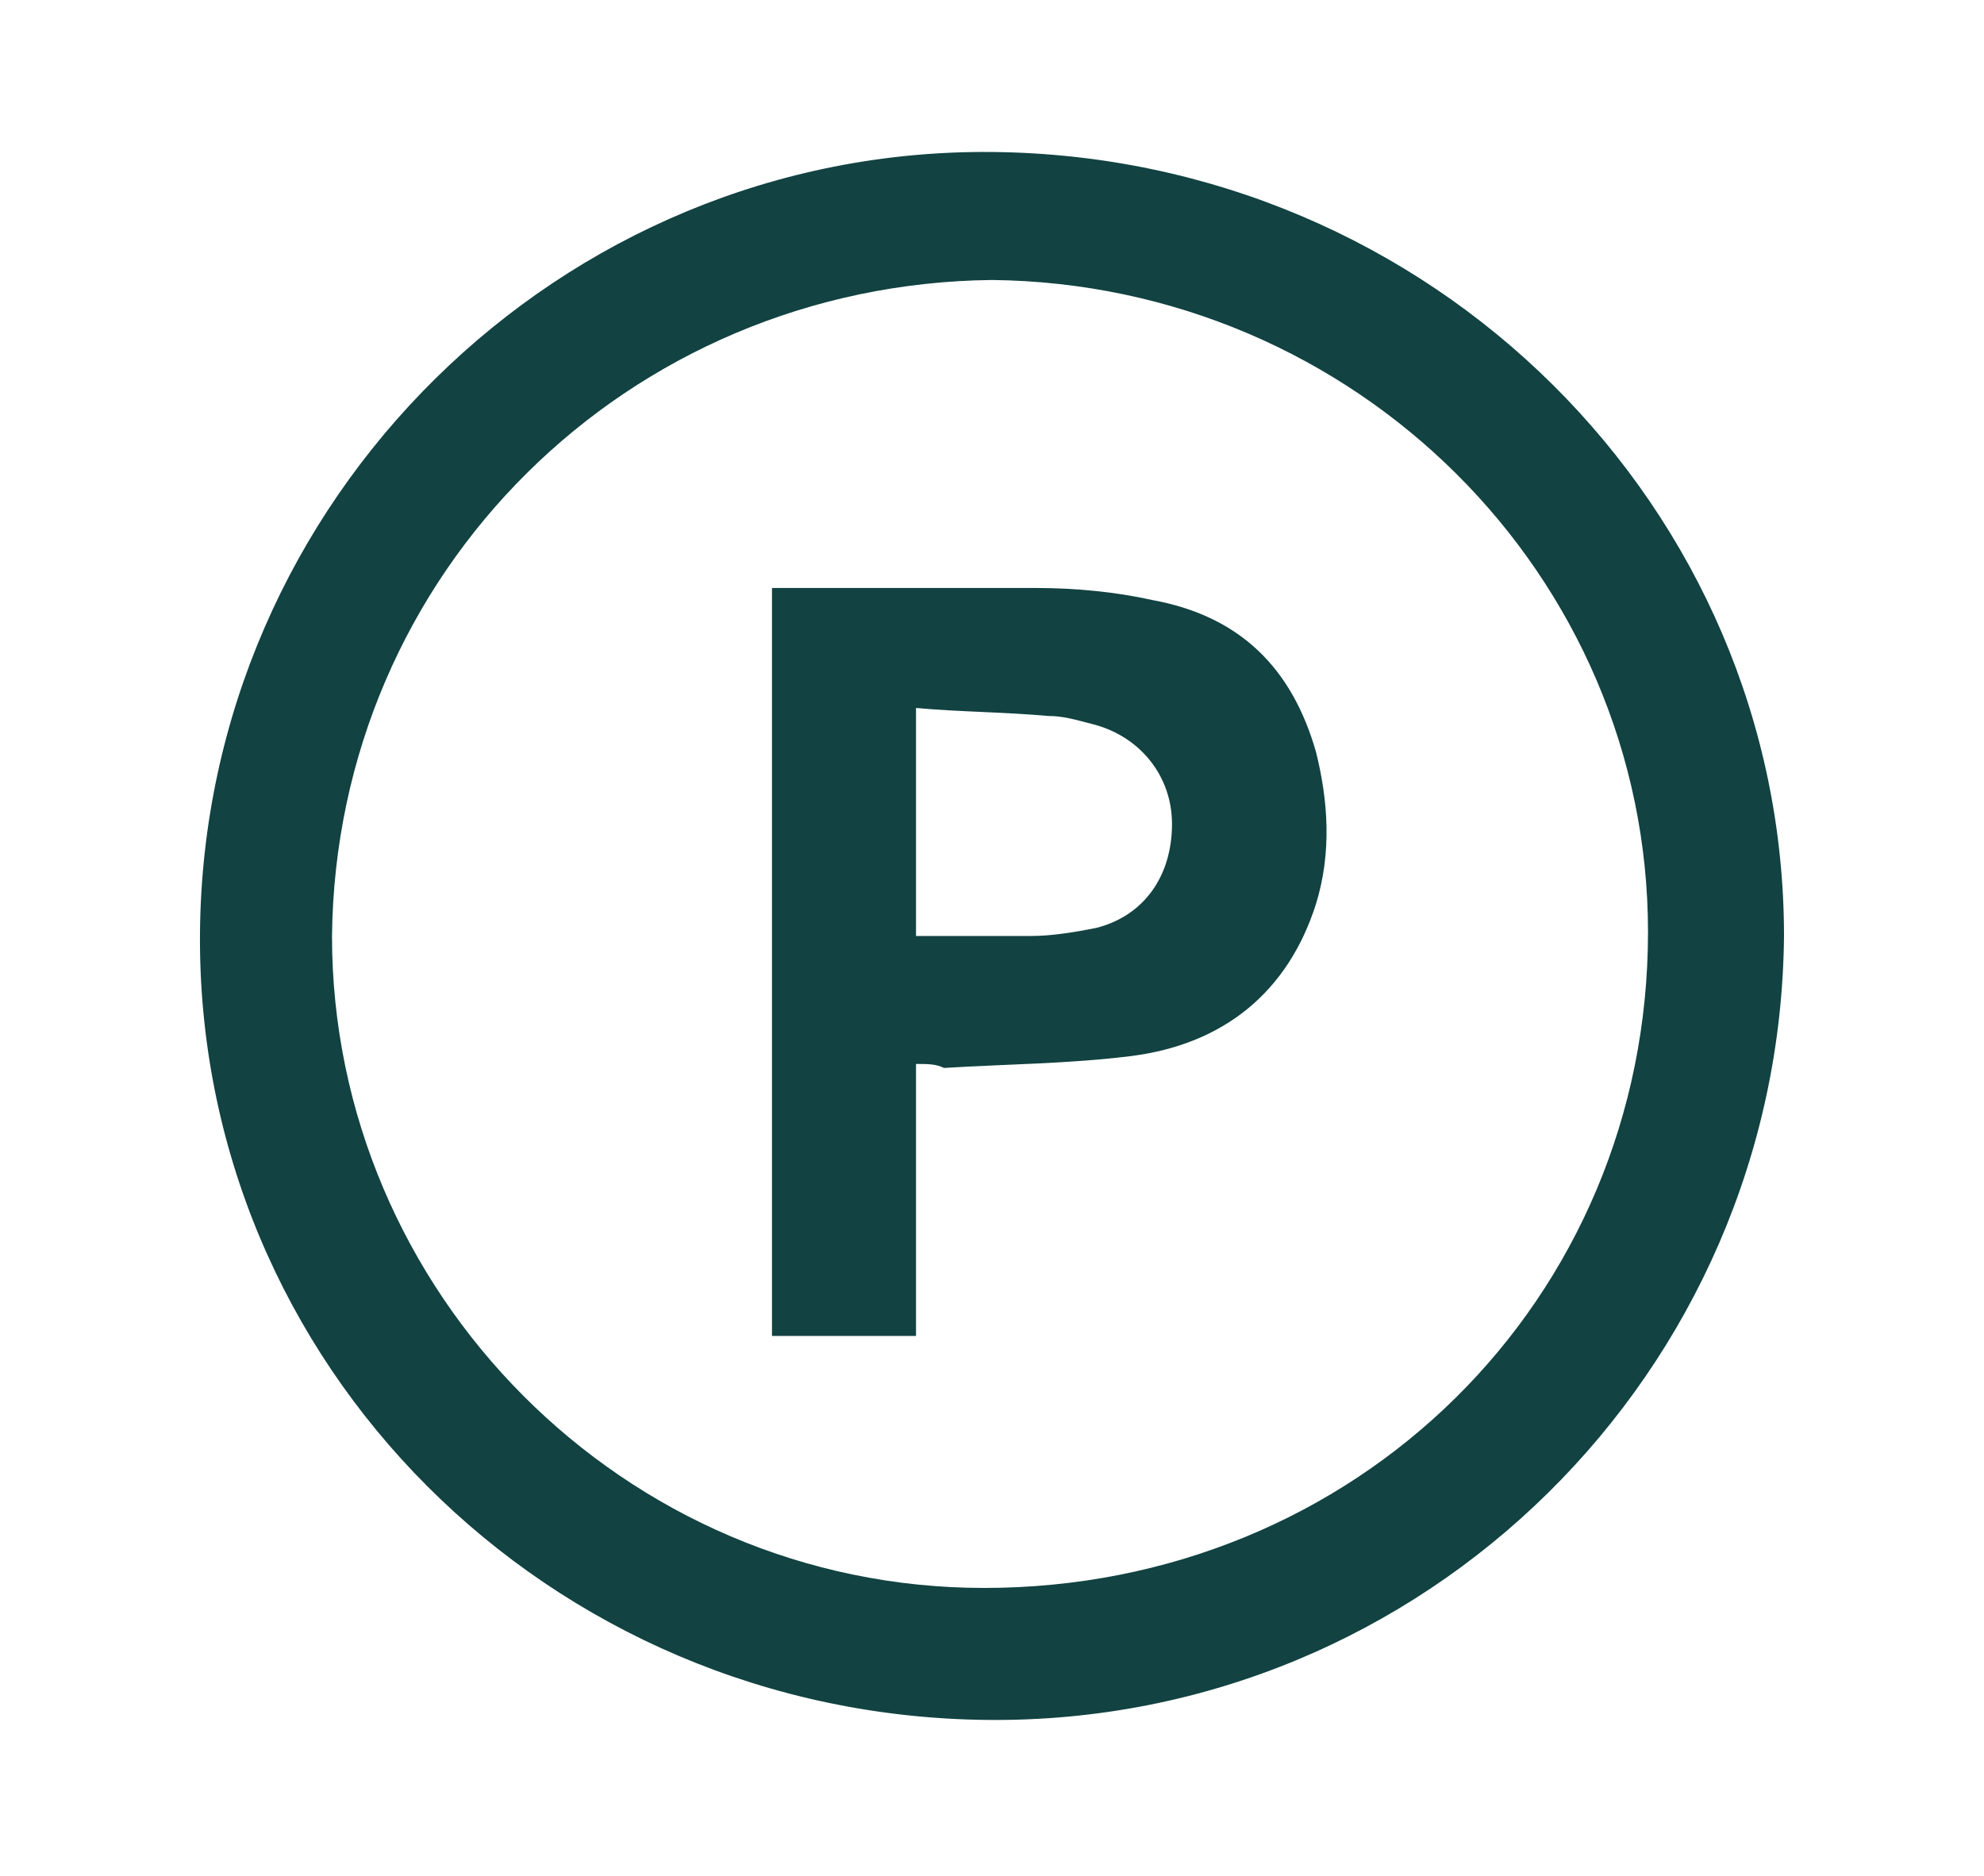
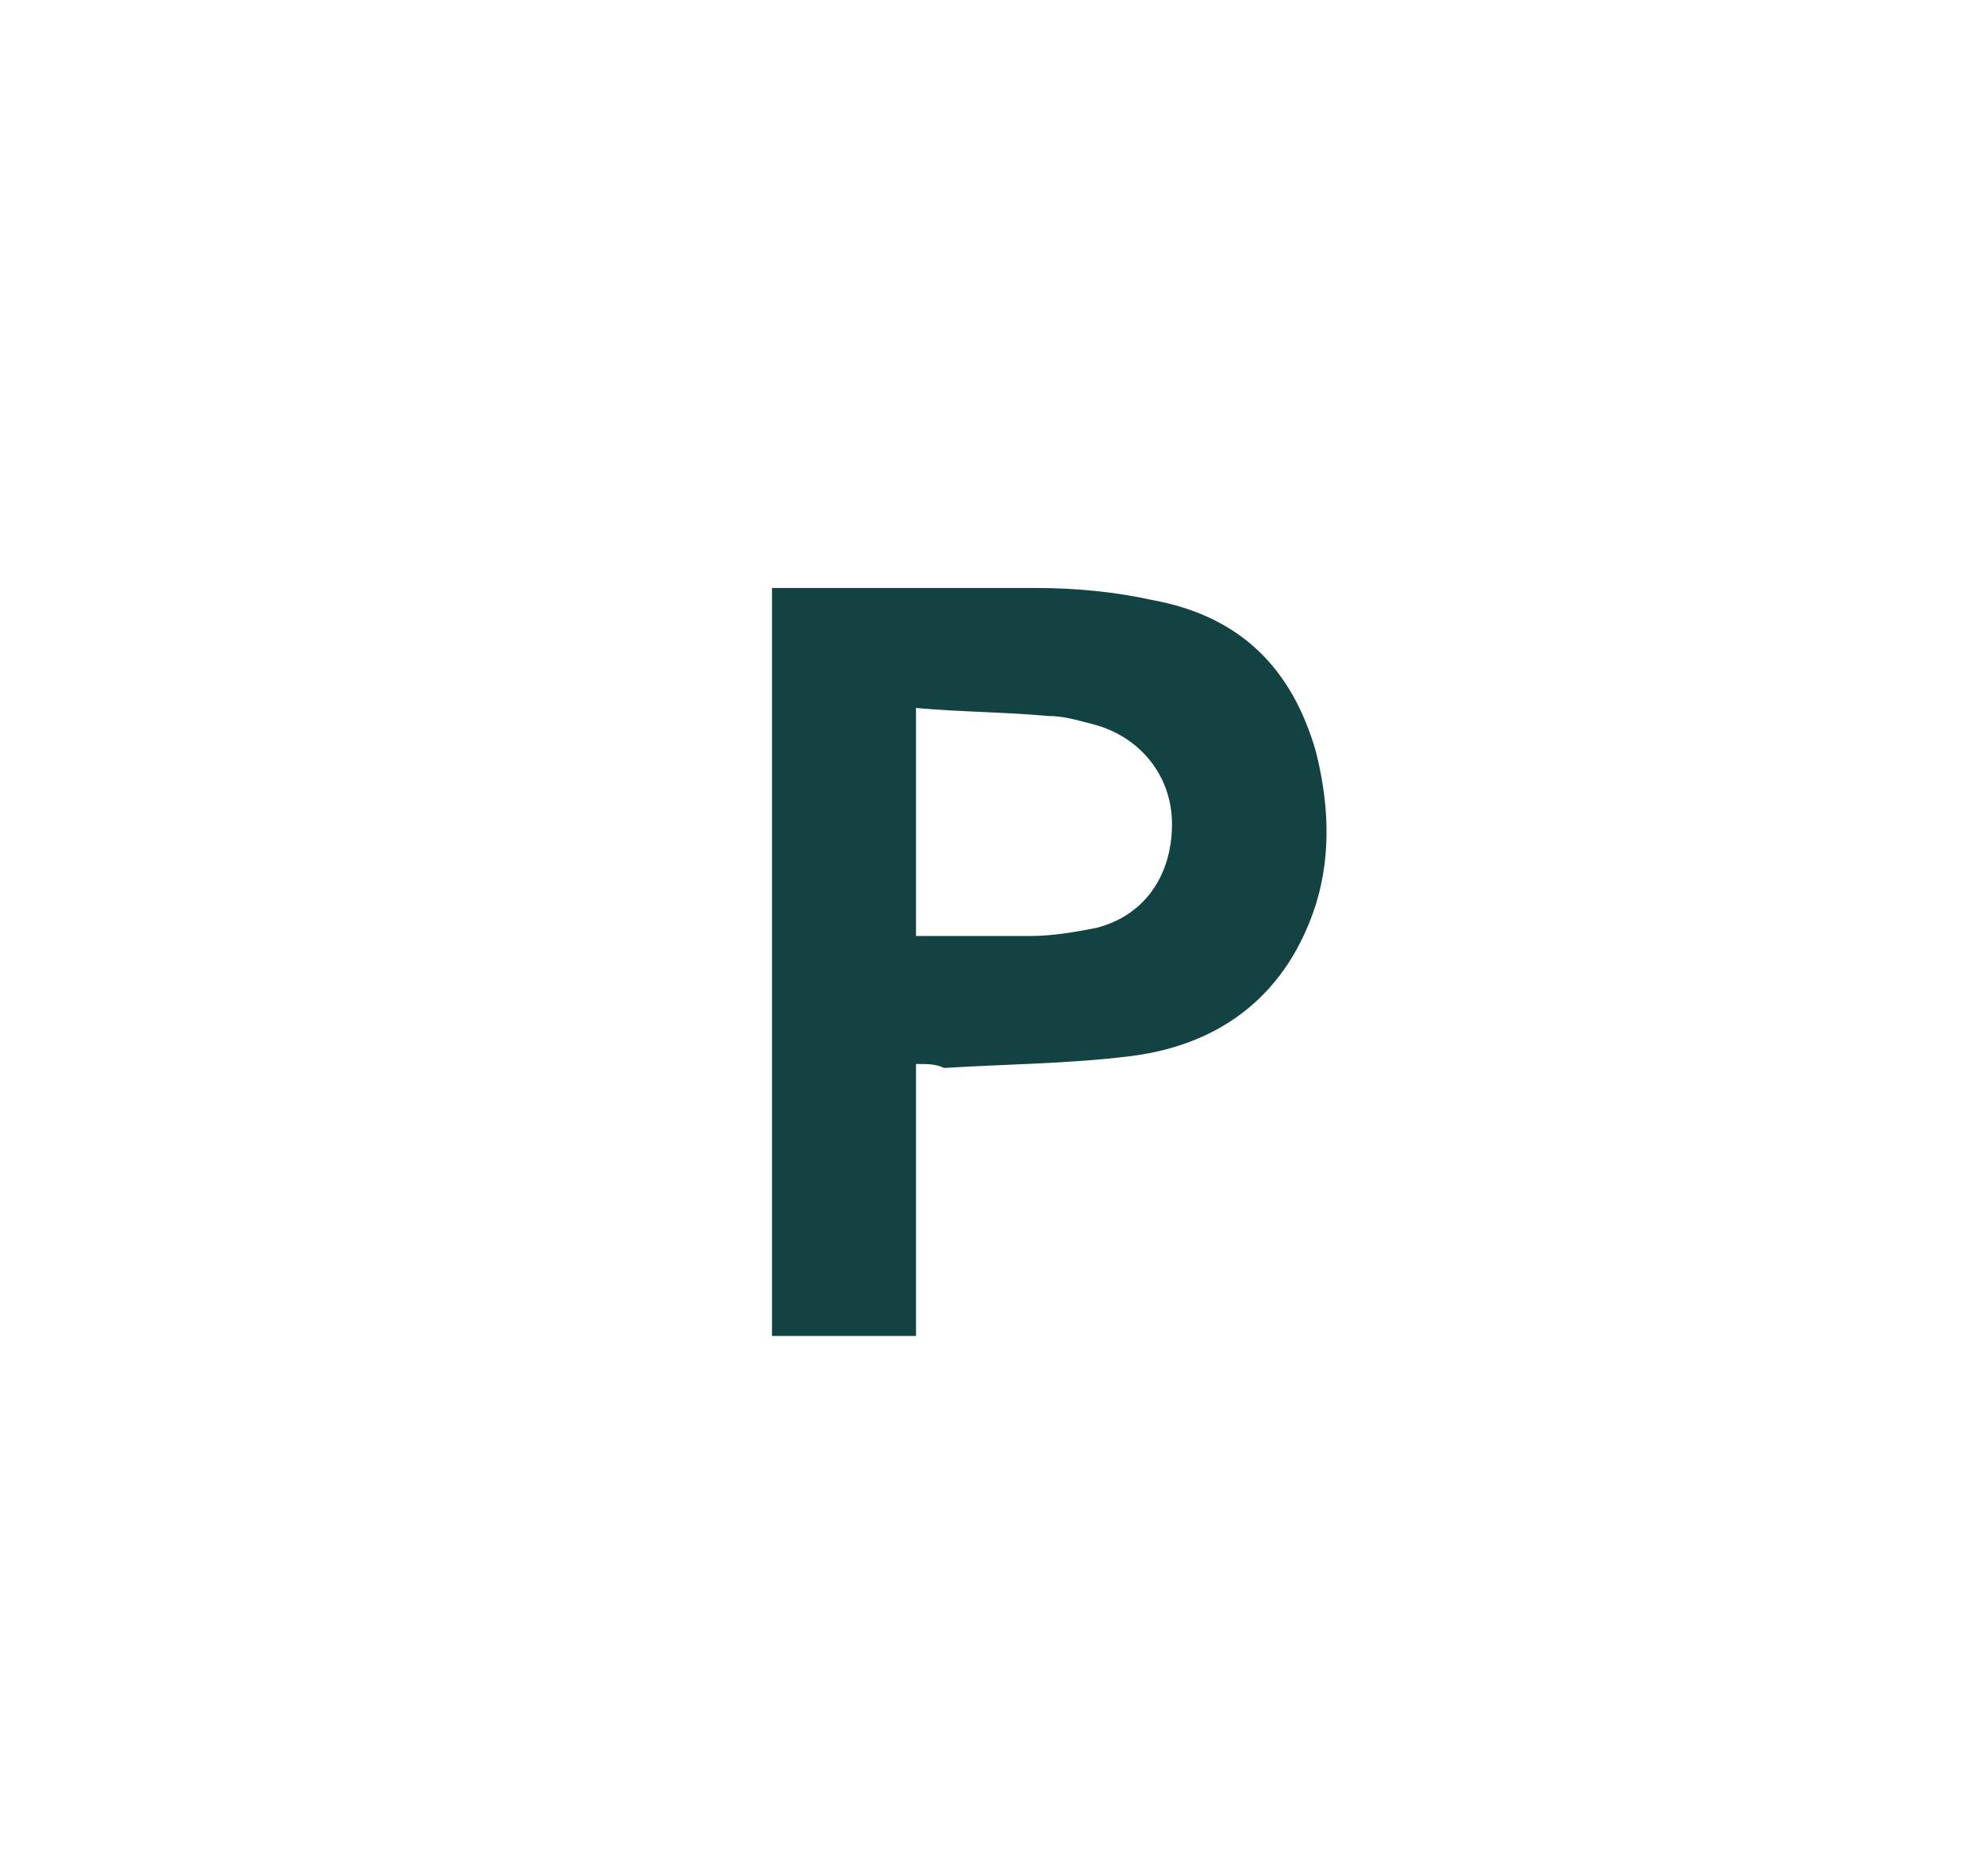
<svg xmlns="http://www.w3.org/2000/svg" version="1.1" id="Layer_1" x="0px" y="0px" viewBox="0 0 49.6 46.9" style="enable-background:new 0 0 49.6 46.9;" xml:space="preserve">
  <style type="text/css"> .st0{fill:#124242;} </style>
  <g>
-     <path class="st0" d="M8.3,23.4c0,8.9,7.3,16.3,16.3,16.3c9.3,0,16.6-7.2,16.6-16.4c0-8.9-7.3-16.2-16.4-16.3 C15.7,7.1,8.4,14.3,8.3,23.4 M44.6,23.4c-0.1,10.9-9,19.7-19.9,19.6C13.7,42.9,4.9,34.1,5,23.3S14,3.7,24.8,3.8 C35.8,3.9,44.6,12.7,44.6,23.4" />
    <path class="st0" d="M22.9,23.4c1,0,1.9,0,2.9,0c0.5,0,1.1-0.1,1.6-0.2c1.2-0.3,1.9-1.3,1.9-2.6c0-1.2-0.8-2.2-2-2.5 c-0.4-0.1-0.7-0.2-1.1-0.2c-1.1-0.1-2.2-0.1-3.3-0.2L22.9,23.4L22.9,23.4z M22.9,26.6v6.8h-3.6V14.7c0.1,0,0.2,0,0.4,0 c2.1,0,4.2,0,6.2,0c1,0,2,0.1,2.9,0.3c2.2,0.4,3.5,1.7,4.1,3.8c0.3,1.2,0.4,2.5,0,3.8c-0.7,2.2-2.3,3.5-4.6,3.8 c-1.6,0.2-3.1,0.2-4.7,0.3C23.4,26.6,23.2,26.6,22.9,26.6" />
  </g>
</svg>